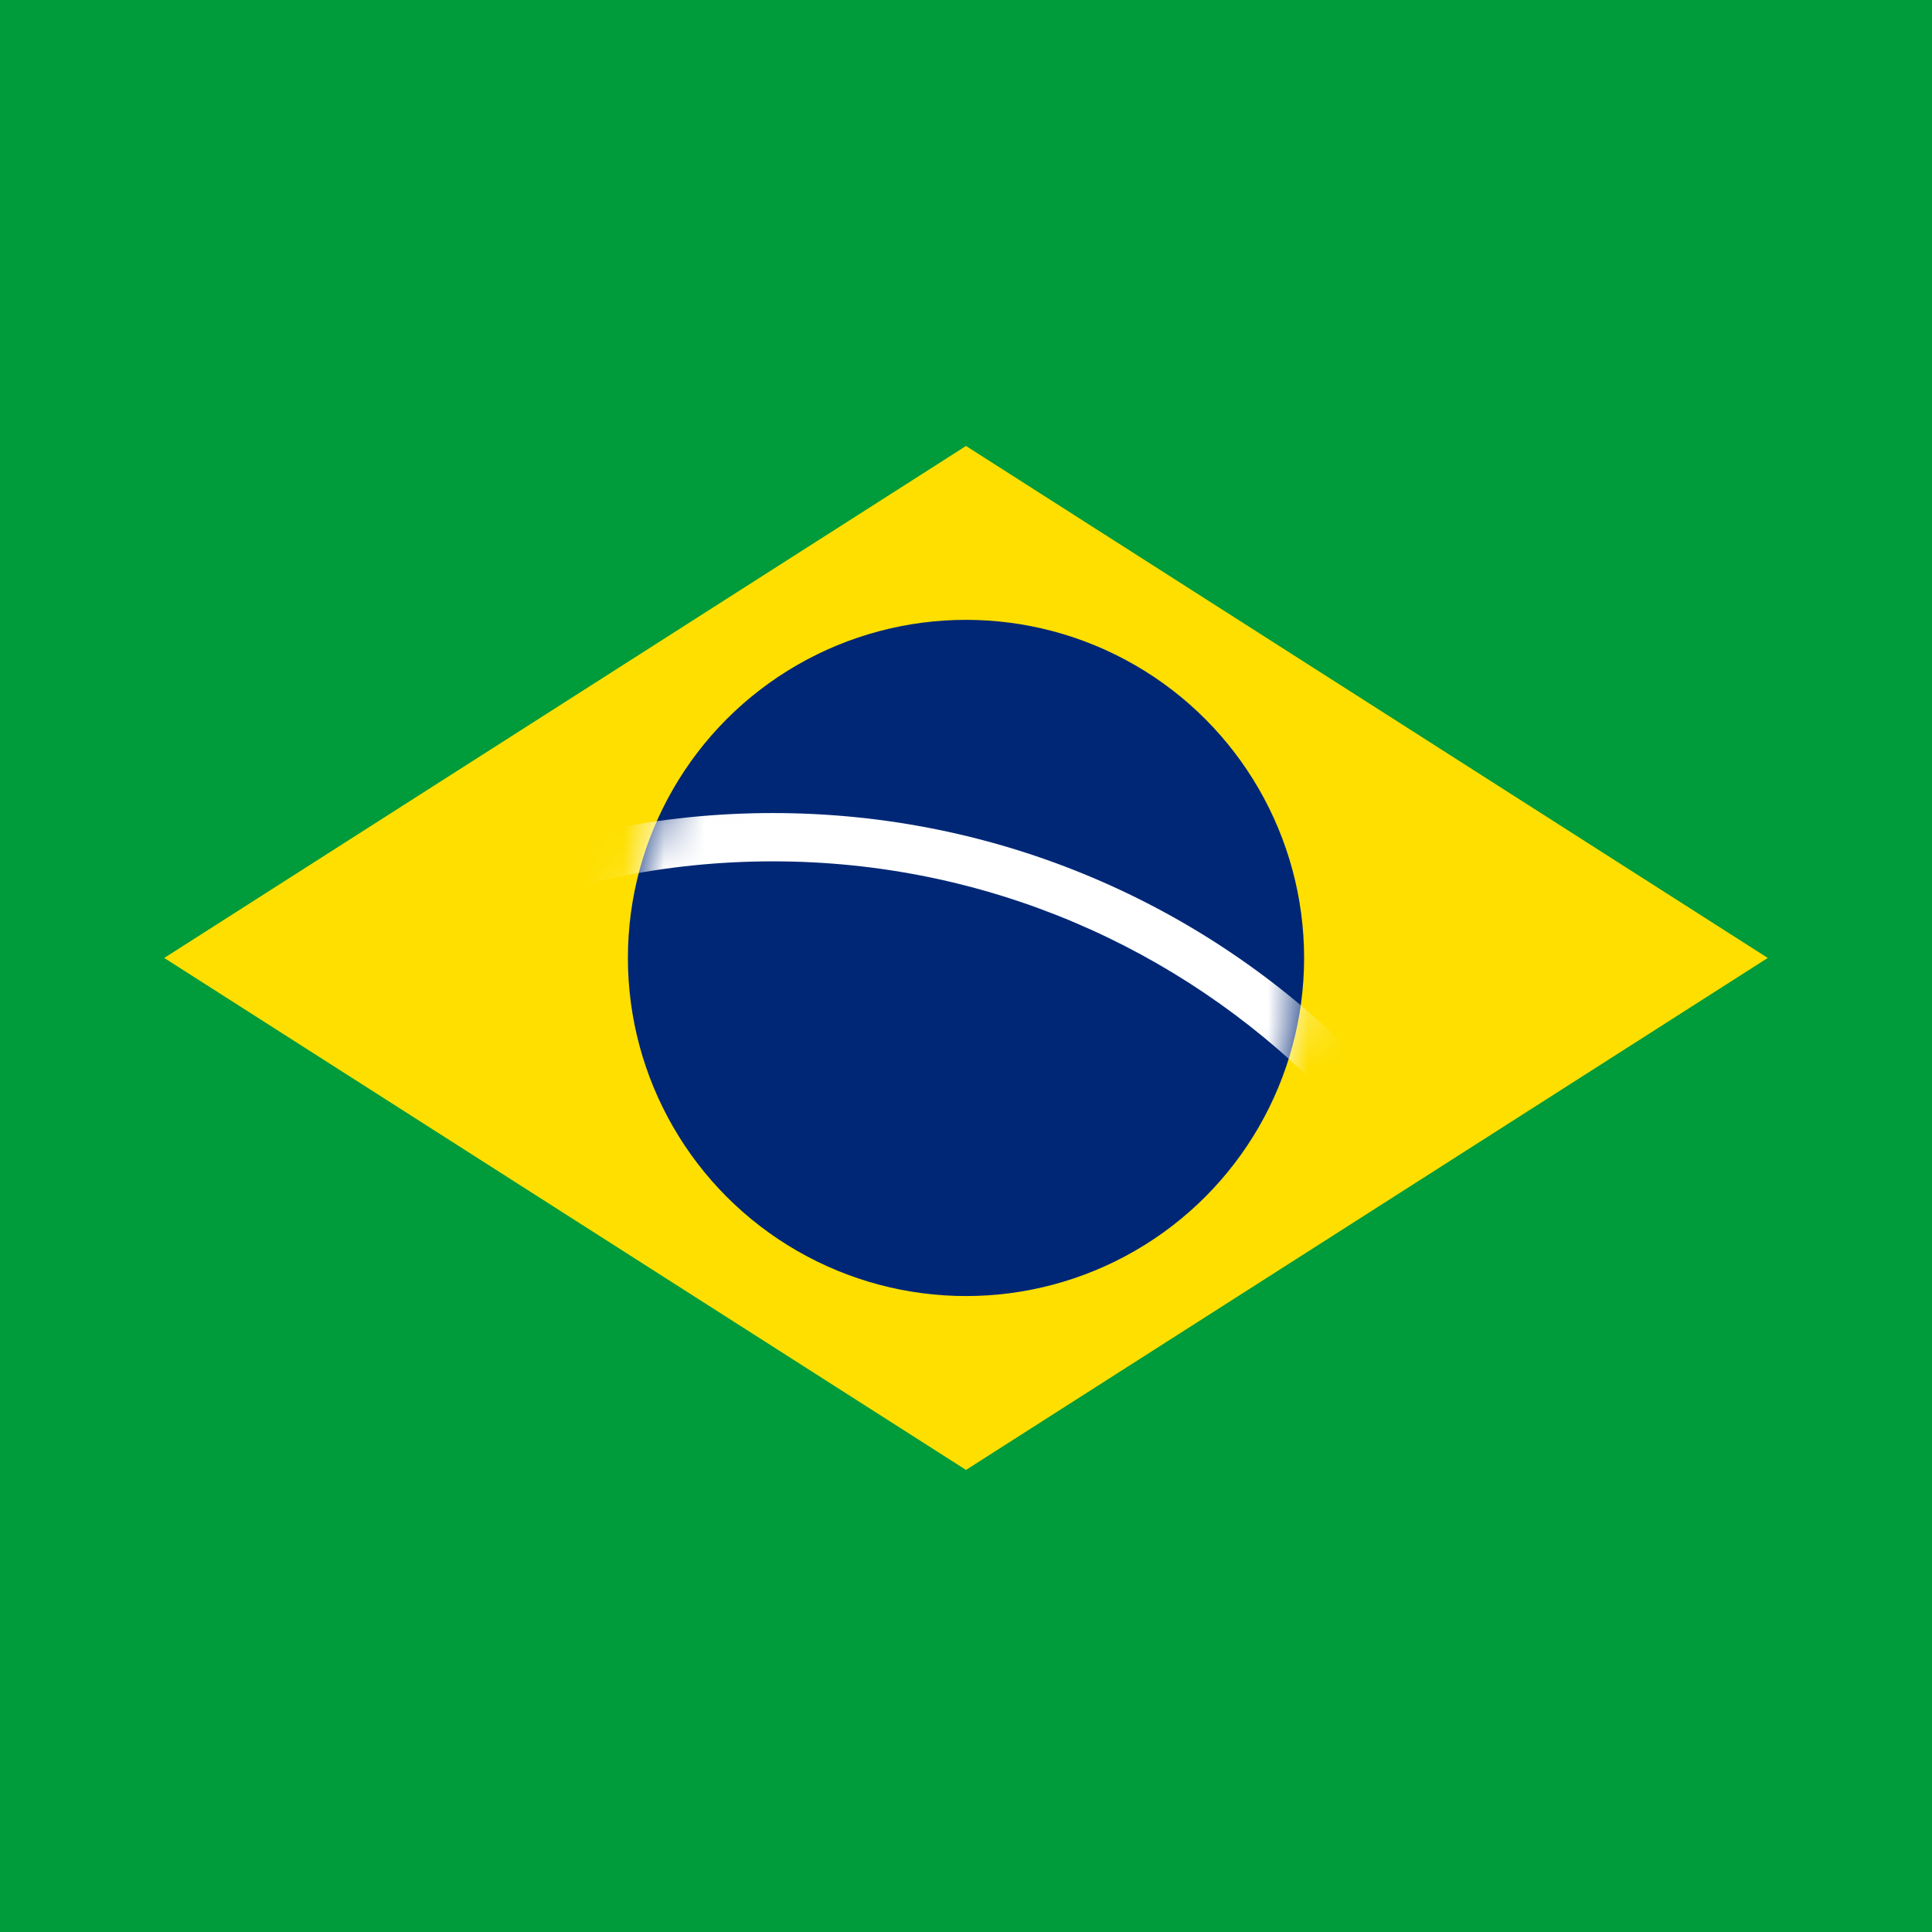
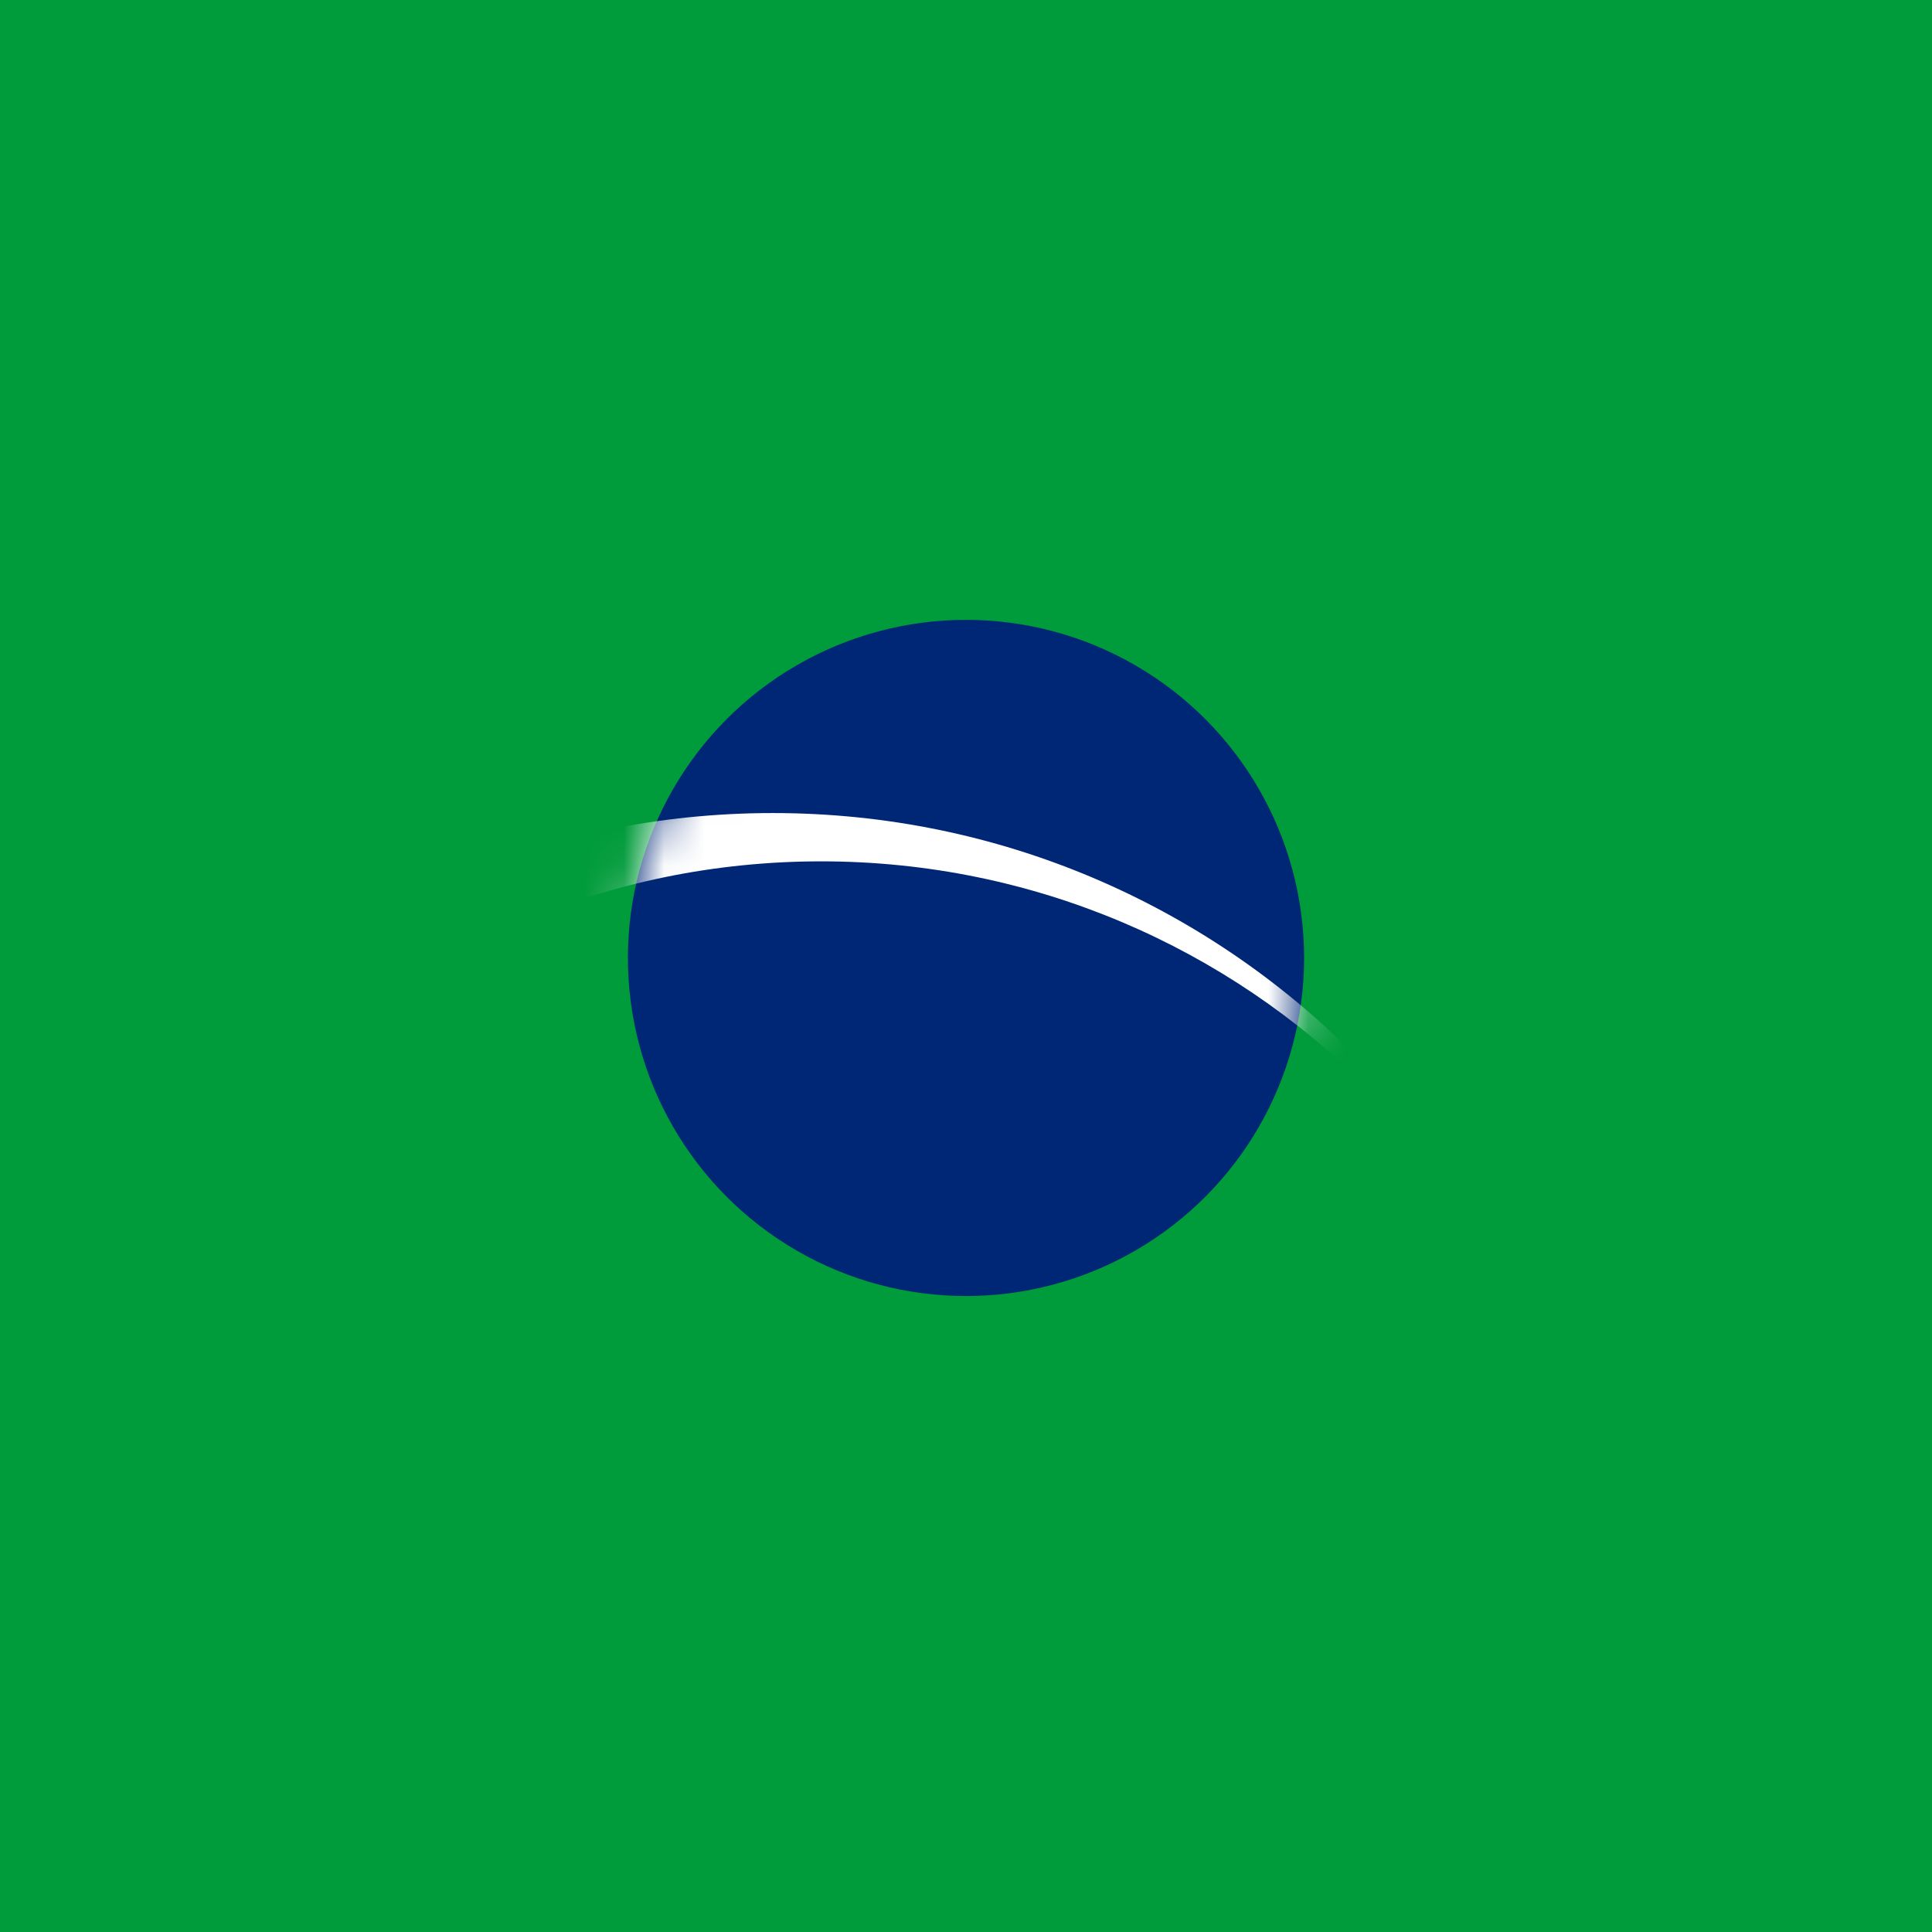
<svg xmlns="http://www.w3.org/2000/svg" fill="none" height="48" viewBox="0 0 48 48" width="48">
  <mask id="a" height="18" maskUnits="userSpaceOnUse" width="18" x="15" y="15">
    <circle cx="24" cy="23.8" fill="#fff" r="8.4" />
  </mask>
  <path d="m0 0h48v48h-48z" fill="#009b3a" />
-   <path d="m4.08 23.8 19.92 12.72 19.92-12.72-19.92-12.72z" fill="#fedf00" />
  <circle cx="24" cy="23.8" fill="#002776" r="8.4" />
  <g mask="url(#a)">
-     <path d="m-1.2 40.6c0-11.267 9.133-20.4 20.4-20.4 11.267 0 20.4 9.133 20.4 20.4h-1.2c0-10.604-8.596-19.2-19.2-19.2-10.604 0-19.2 8.596-19.2 19.2z" fill="#fff" />
+     <path d="m-1.2 40.6c0-11.267 9.133-20.4 20.4-20.4 11.267 0 20.4 9.133 20.4 20.4c0-10.604-8.596-19.2-19.2-19.2-10.604 0-19.2 8.596-19.2 19.2z" fill="#fff" />
  </g>
</svg>